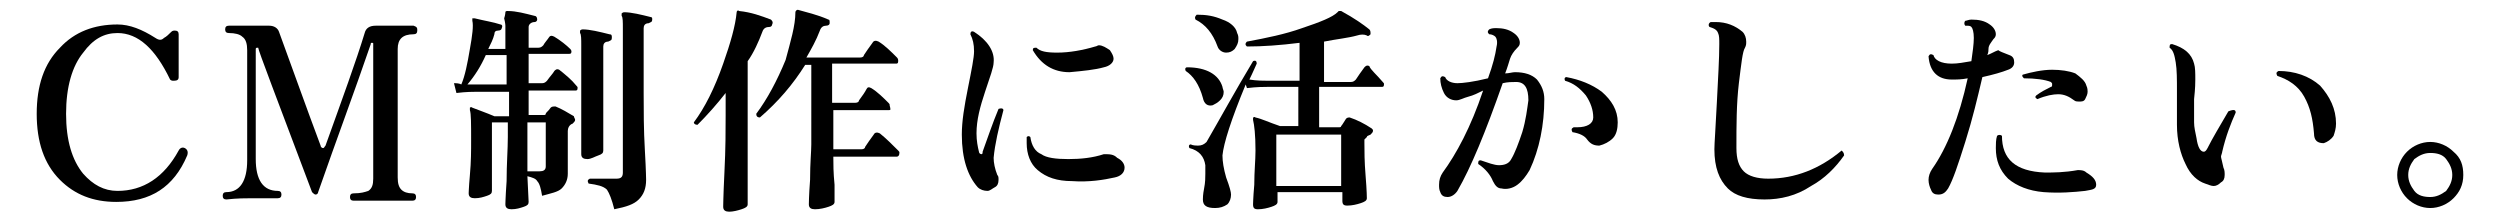
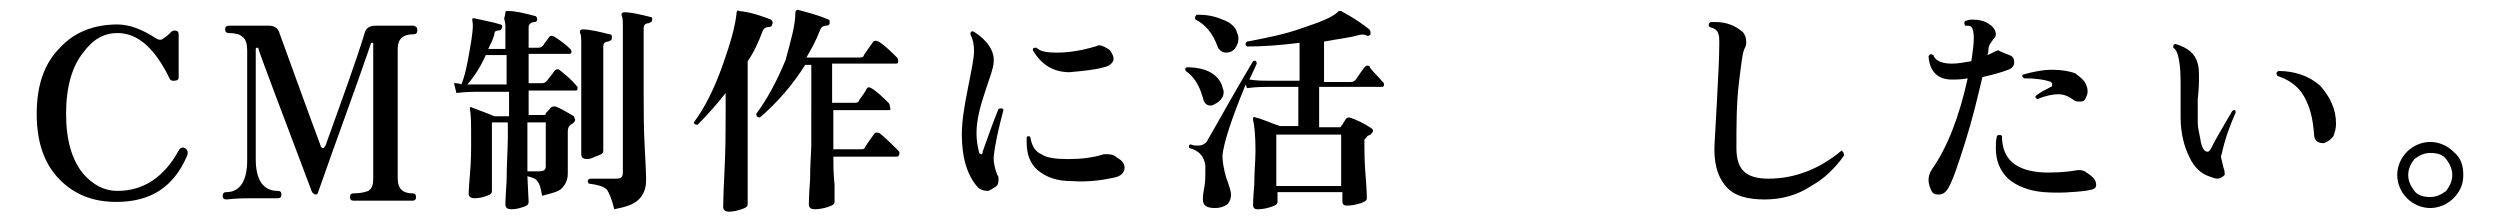
<svg xmlns="http://www.w3.org/2000/svg" version="1.1" id="_レイヤー_2" x="0px" y="0px" viewBox="0 0 204.3 18" style="enable-background:new 0 0 204.3 18;" xml:space="preserve">
  <g id="_レイヤー_1-2">
    <path d="M15.3,12.7c-1.1,2.6-3,3.8-5.8,3.8c-1.9,0-3.4-0.6-4.6-1.8C3.6,13.4,3,11.6,3,9.3C3,7,3.6,5.2,4.9,3.9C6.1,2.6,7.7,2,9.6,2   c1,0,2,0.4,3.1,1.1c0.3,0.2,0.5,0.2,0.7,0c0.2-0.1,0.4-0.3,0.6-0.5c0.1-0.1,0.2-0.1,0.3-0.1c0.2,0,0.3,0.1,0.3,0.3v3.5   c0,0.2-0.1,0.3-0.4,0.3c-0.1,0-0.2,0-0.3-0.1c-1.2-2.5-2.6-3.8-4.3-3.8c-1.1,0-2,0.5-2.8,1.6C5.9,5.4,5.4,7.1,5.4,9.3   c0,2.2,0.5,3.8,1.4,4.9c0.8,0.9,1.7,1.4,2.8,1.4c2.1,0,3.8-1.1,5-3.3c0.1-0.2,0.3-0.3,0.5-0.2S15.4,12.4,15.3,12.7L15.3,12.7z" />
    <path d="M34.1,2.5c0,0.2-0.1,0.3-0.3,0.3c-0.9,0-1.3,0.4-1.3,1.2v10.5c0,0.5,0.1,0.8,0.3,1s0.5,0.3,0.9,0.3c0.2,0,0.3,0.1,0.3,0.3   c0,0.2-0.1,0.3-0.3,0.3c0,0-0.3,0-0.8,0c-0.5,0-1,0-1.5,0s-1,0-1.6,0c-0.6,0-0.9,0-0.9,0c-0.2,0-0.3-0.1-0.3-0.3   c0-0.2,0.1-0.3,0.3-0.3c0.6,0,0.9-0.1,1.2-0.2c0.3-0.2,0.4-0.5,0.4-1V3.6c0-0.1,0-0.1-0.1-0.1c-0.1,0-0.1,0-0.1,0.1   C29,7.4,27.5,11.4,26,15.7c0,0.1-0.1,0.2-0.2,0.2s-0.2-0.1-0.3-0.2C22.6,8,21.1,4.1,21.1,3.9c0,0-0.1,0-0.1,0c0,0-0.1,0-0.1,0.1V13   c0,1.7,0.6,2.6,1.8,2.6c0.2,0,0.3,0.1,0.3,0.3c0,0.2-0.1,0.3-0.3,0.3c0,0-0.2,0-0.7,0s-0.9,0-1.4,0c-0.5,0-1.2,0-2.1,0.1   c-0.2,0-0.3-0.1-0.3-0.3c0-0.2,0.1-0.3,0.3-0.3c1.1,0,1.7-0.9,1.7-2.6V4.1c0-0.5-0.1-0.9-0.4-1.1c-0.2-0.2-0.6-0.3-1.1-0.3   c-0.2,0-0.3-0.1-0.3-0.3c0-0.2,0.1-0.3,0.3-0.3c-0.1,0,0.3,0,1,0c0.8,0,1.5,0,2.3,0c0.4,0,0.7,0.2,0.8,0.5c1.1,3,2.2,6.1,3.4,9.3   c0,0.1,0.1,0.2,0.2,0.2c0.1,0,0.1-0.1,0.2-0.2c1.4-3.9,2.5-6.9,3.2-9.2c0.1-0.4,0.4-0.6,0.9-0.6c0.8,0,1.5,0,2.2,0c0.7,0,1,0,0.9,0   C34.1,2.2,34.1,2.3,34.1,2.5L34.1,2.5z" />
    <path d="M47.1,7c0.1,0.1,0.1,0.1,0.1,0.2c0,0.2-0.1,0.2-0.2,0.2h-3.8v2h1.2c0.1,0,0.2,0,0.2-0.1c0-0.1,0.2-0.2,0.4-0.5   c0.1-0.1,0.2-0.1,0.4-0.1c0.5,0.2,1,0.5,1.5,0.8C46.9,9.6,47,9.7,47,9.8c0,0.1-0.1,0.2-0.2,0.3c-0.3,0.1-0.4,0.4-0.4,0.6   c0,0.3,0,0.9,0,1.9c0,1,0,1.5,0,1.6c0,0.5-0.2,0.9-0.5,1.2s-0.9,0.4-1.6,0.6c-0.1-0.6-0.2-1-0.4-1.2c-0.1-0.2-0.4-0.3-0.8-0.4   l0.1,2.1c0,0.2-0.1,0.3-0.4,0.4s-0.6,0.2-1,0.2c-0.3,0-0.5-0.1-0.5-0.4c0,0.1,0-0.5,0.1-1.9c0-1.4,0.1-2.6,0.1-3.6V10h-1.3v5.6   c0,0.2-0.1,0.3-0.4,0.4c-0.3,0.1-0.6,0.2-1,0.2c-0.3,0-0.5-0.1-0.5-0.4c0,0.1,0-0.4,0.1-1.5s0.1-2,0.1-2.8c0-1.4,0-2.2-0.1-2.5   c0-0.1,0-0.1,0-0.2c0,0,0.1-0.1,0.2,0c0.5,0.2,1.1,0.4,1.8,0.7h1.2v-2H39c-0.3,0-0.9,0-1.7,0.1l-0.2-0.8c0.2,0,0.4,0,0.6,0.1   c0.3-0.7,0.5-1.7,0.7-2.9c0.2-1.1,0.3-1.9,0.2-2.3c0-0.1,0-0.1,0-0.2c0,0,0.1,0,0.2,0c0.8,0.2,1.5,0.3,2.1,0.5   c0.1,0,0.2,0.1,0.1,0.3c0,0.1-0.1,0.2-0.3,0.2c-0.2,0-0.3,0.1-0.3,0.3c-0.1,0.4-0.3,0.8-0.5,1.2h1.4V2.1c0,0,0-0.2-0.1-0.6   C41.3,1.2,41.3,1,41.3,1c0-0.1,0.1-0.1,0.2-0.1c0.7,0,1.4,0.2,2.2,0.4c0.1,0,0.2,0.1,0.2,0.3c0,0.1-0.1,0.2-0.2,0.2   c-0.3,0-0.5,0.2-0.5,0.4v1.7H44c0.2,0,0.3-0.1,0.4-0.2c0.1-0.2,0.3-0.4,0.5-0.7C45,2.9,45.1,2.9,45.3,3c0.5,0.3,1,0.7,1.3,1   c0.1,0.1,0.1,0.2,0.1,0.2c0,0.2-0.1,0.2-0.2,0.2h-3.3v2.4h1.1c0.2,0,0.3-0.1,0.4-0.2c0.2-0.3,0.5-0.6,0.6-0.8   c0.1-0.1,0.2-0.2,0.4-0.1C46.2,6.1,46.7,6.5,47.1,7L47.1,7z M41.4,6.9V4.5h-1.7c-0.4,0.9-0.9,1.7-1.5,2.4c0.3,0,0.6,0,0.8,0H41.4   L41.4,6.9z M44.6,10h-1.5v1.2c0,0.8,0,1.7,0,2.8h1c0.3,0,0.5-0.1,0.5-0.4L44.6,10L44.6,10z M50,3.1c0,0.2-0.1,0.2-0.3,0.3   c-0.3,0-0.4,0.2-0.4,0.4V7c0,1.3,0,2.6,0,3.7c0,1.2,0,1.7,0,1.6c0,0.2-0.1,0.3-0.4,0.4S48.3,13,48,13c-0.3,0-0.5-0.1-0.5-0.4   c0,0.2,0-0.4,0-1.7c0-1.3,0-2.6,0-3.9V3.7c0-0.5,0-0.9-0.1-1c0-0.1,0-0.1,0-0.2c0,0,0.1-0.1,0.2-0.1c0.6,0,1.4,0.2,2.2,0.4   C50,2.8,50,2.9,50,3.1L50,3.1z M53.3,1.6c0,0.2-0.1,0.2-0.3,0.3c-0.3,0-0.4,0.2-0.4,0.4v5.3c0,1.4,0,3,0.1,4.7s0.1,2.5,0.1,2.4   c0,0.7-0.2,1.2-0.6,1.6c-0.4,0.4-1,0.6-2,0.8c-0.2-0.8-0.4-1.3-0.6-1.6c-0.3-0.3-0.8-0.4-1.5-0.5c-0.1-0.2-0.1-0.3,0.1-0.4   c0.7,0,1.4,0,2.2,0c0.4,0,0.5-0.2,0.5-0.5V2.3c0-0.5,0-0.9-0.1-1c0-0.1,0-0.2,0-0.2c0,0,0.1-0.1,0.2-0.1c0.6,0,1.4,0.2,2.2,0.4   C53.3,1.4,53.3,1.5,53.3,1.6L53.3,1.6z" />
    <path d="M63.1,2c0,0.1-0.1,0.2-0.2,0.2c-0.3,0-0.5,0.1-0.6,0.4c-0.3,0.8-0.7,1.7-1.2,2.4v4.4c0,0.3,0,1.6,0,3.9c0,2.3,0,3.4,0,3.4   c0,0.2-0.2,0.3-0.5,0.4c-0.3,0.1-0.7,0.2-1,0.2c-0.3,0-0.5-0.1-0.5-0.4c0,0.1,0-0.8,0.1-2.8c0.1-2,0.1-3.5,0.1-4.7V7.6   c-0.7,0.9-1.5,1.8-2.3,2.6c-0.2,0-0.3-0.1-0.3-0.2c0.9-1.2,1.7-2.8,2.4-4.8c0.6-1.7,1-3.1,1.1-4.2c0-0.1,0.1-0.2,0.2-0.1   C61.4,1,62.2,1.3,63,1.6C63.1,1.7,63.2,1.8,63.1,2L63.1,2z M73.4,12.3c0.1,0.1,0.1,0.1,0.1,0.2c0,0.2-0.1,0.3-0.2,0.3h-5.2   c0,0.6,0,1.3,0.1,2.3c0,0.9,0,1.4,0,1.4c0,0.2-0.2,0.3-0.5,0.4c-0.3,0.1-0.7,0.2-1.1,0.2c-0.3,0-0.5-0.1-0.5-0.4c0,0,0-0.7,0.1-2   c0-1.4,0.1-2.3,0.1-2.9V5.3h-0.5c-1,1.6-2.2,3-3.7,4.3c-0.2,0-0.3-0.1-0.3-0.3c0.9-1.2,1.7-2.7,2.4-4.4C64.6,3.4,65,2.1,65,1   c0-0.1,0.1-0.2,0.2-0.2c0.7,0.2,1.6,0.4,2.5,0.8c0.1,0,0.1,0.1,0.1,0.3c0,0.1-0.1,0.2-0.3,0.2c-0.2,0-0.4,0.1-0.5,0.4   c-0.3,0.8-0.7,1.5-1.1,2.2h4.4c0.2,0,0.3-0.1,0.3-0.2c0.2-0.3,0.4-0.6,0.7-1c0.1-0.2,0.3-0.2,0.5-0.1c0.5,0.3,1,0.8,1.5,1.3   c0.1,0.1,0.1,0.2,0.1,0.3c0,0.2-0.1,0.2-0.2,0.2h-5.2v3.2h1.9c0.2,0,0.3-0.1,0.3-0.2c0.3-0.4,0.5-0.7,0.6-0.9   c0.1-0.2,0.2-0.2,0.4-0.1c0.5,0.3,1,0.8,1.4,1.2c0.1,0.1,0.1,0.1,0.1,0.2C72.8,9,72.8,9,72.6,9h-4.5v3.2h2.3c0.2,0,0.3-0.1,0.3-0.2   c0.2-0.3,0.4-0.6,0.7-1c0.1-0.2,0.3-0.2,0.5-0.1C72.4,11.3,72.9,11.8,73.4,12.3L73.4,12.3z" />
    <path d="M82,9c-0.4,1.5-0.7,2.8-0.8,3.9c0,0.4,0.1,0.9,0.3,1.4c0.1,0.1,0.1,0.2,0.1,0.4c0,0.3-0.1,0.5-0.3,0.6s-0.4,0.3-0.6,0.3   c-0.3,0-0.6-0.1-0.8-0.3c-0.8-0.9-1.3-2.3-1.3-4.3c0-1.1,0.2-2.3,0.5-3.8c0.3-1.5,0.5-2.5,0.5-3c0-0.6-0.1-1-0.3-1.4   c0-0.2,0.1-0.3,0.3-0.2c1.1,0.7,1.7,1.6,1.6,2.5c0,0.4-0.3,1.2-0.7,2.4s-0.7,2.3-0.7,3.4c0,0.6,0.1,1.1,0.2,1.5   c0,0.1,0.1,0.2,0.2,0.2c0.1,0,0.1-0.1,0.1-0.2c0.4-1.1,0.8-2.3,1.3-3.5C81.9,8.8,82,8.9,82,9L82,9z M91.3,12.9   c0.4,0.2,0.6,0.5,0.6,0.8c0,0.4-0.3,0.7-0.8,0.8c-0.9,0.2-2.1,0.4-3.5,0.3c-1.2,0-2.1-0.3-2.8-0.9c-0.6-0.5-0.9-1.3-0.9-2.2   c0-0.2,0-0.3,0-0.5c0.1-0.1,0.2-0.1,0.3,0c0.1,0.7,0.4,1.2,0.9,1.4c0.4,0.3,1.2,0.4,2.2,0.4c1,0,2-0.1,2.9-0.4   C90.7,12.6,91,12.6,91.3,12.9L91.3,12.9z M90.7,4.1C90.9,4.4,91,4.6,91,4.8c0,0.3-0.3,0.6-0.8,0.7c-0.7,0.2-1.7,0.3-2.8,0.4   c-1.3,0-2.3-0.6-3-1.8c0-0.2,0.1-0.2,0.3-0.2c0.3,0.3,0.8,0.4,1.7,0.4c1,0,2.1-0.2,3.1-0.5c0.1,0,0.2-0.1,0.3-0.1   C90.1,3.7,90.4,3.9,90.7,4.1z" />
    <path d="M113,6.7c0.1,0.1,0.1,0.1,0.1,0.2c0,0.2-0.1,0.2-0.2,0.2h-5.1v3.3h1.6c0.1,0,0.2,0,0.2-0.1c0.1-0.1,0.2-0.3,0.4-0.6   c0.1-0.1,0.2-0.1,0.3-0.1c0.6,0.2,1.2,0.5,1.8,0.9c0.1,0.1,0.1,0.1,0.1,0.2c0,0.1-0.1,0.2-0.2,0.3c-0.2,0.1-0.3,0.1-0.3,0.2   c-0.1,0.1-0.2,0.2-0.2,0.2c0,0.1,0,0.2,0,0.3c0,0.6,0,1.5,0.1,2.7c0.1,1.2,0.1,1.8,0.1,1.8c0,0.2-0.2,0.3-0.5,0.4   c-0.3,0.1-0.7,0.2-1.1,0.2c-0.3,0-0.4-0.1-0.4-0.4v-0.7h-5.3v0.8c0,0.2-0.2,0.3-0.5,0.4c-0.3,0.1-0.7,0.2-1.1,0.2   c-0.3,0-0.4-0.1-0.4-0.4c0,0.1,0-0.5,0.1-1.6c0-1.1,0.1-2,0.1-2.8c0-1.3-0.1-2.1-0.2-2.5c0-0.1,0-0.1,0-0.2c0.1,0,0.1-0.1,0.2,0   c0.5,0.1,1.1,0.4,2,0.7h1.5V7.1h-2.5c-0.3,0-0.9,0-1.7,0.1l-0.1-0.3c-1.2,2.9-1.8,4.8-1.9,5.8c0,0.5,0.1,1.1,0.3,1.8   c0.3,0.8,0.4,1.2,0.4,1.4c0,0.3-0.1,0.6-0.3,0.8c-0.3,0.2-0.6,0.3-1,0.3c-0.7,0-1-0.2-1-0.7c0-0.1,0-0.4,0.1-0.9s0.1-0.9,0.1-1.2   c0-0.3,0-0.5,0-0.7c-0.1-0.7-0.5-1.2-1.3-1.4c-0.1-0.2,0-0.3,0.1-0.3c0.2,0.1,0.5,0.1,0.6,0.1c0.3,0,0.5-0.1,0.7-0.3   c1.1-1.9,2.3-4.1,3.8-6.6c0.2-0.1,0.3,0,0.3,0.2c-0.1,0.2-0.3,0.7-0.6,1.3c0.6,0.1,1.2,0.1,1.6,0.1h2.5V3.5c-1.6,0.2-3,0.3-4.3,0.3   c-0.1-0.1-0.2-0.2,0-0.4c1.6-0.3,3.1-0.6,4.5-1.1c1.5-0.5,2.5-0.9,2.9-1.3c0,0,0.1-0.1,0.1-0.1c0.1,0,0.1,0,0.2,0   c1.1,0.6,1.8,1.1,2.3,1.5c0.1,0.1,0.1,0.2,0.1,0.4c-0.1,0.1-0.2,0.2-0.3,0.1c-0.2-0.1-0.5-0.1-0.8,0c-0.7,0.2-1.7,0.3-2.7,0.5v3.3   h2.2c0.2,0,0.3-0.1,0.4-0.2c0.2-0.3,0.4-0.6,0.7-1c0.1-0.1,0.2-0.2,0.4-0.1C112,5.7,112.5,6.1,113,6.7L113,6.7z M99.9,7.1   c0,0.1,0.1,0.3,0.1,0.4c0,0.3-0.1,0.5-0.3,0.7c-0.2,0.2-0.4,0.3-0.6,0.4c-0.4,0.1-0.7-0.1-0.8-0.6c-0.3-1.1-0.8-1.8-1.4-2.2   c-0.1-0.2,0-0.3,0.1-0.3C98.6,5.5,99.6,6.1,99.9,7.1L99.9,7.1z M101.1,2.7c0.1,0.2,0.1,0.3,0.1,0.5c0,0.3-0.1,0.5-0.3,0.8   c-0.2,0.2-0.4,0.3-0.7,0.3c-0.3,0-0.6-0.2-0.7-0.5c-0.4-1.1-1-1.8-1.8-2.2c-0.1-0.2,0-0.3,0.1-0.4c0.8,0,1.4,0.1,2.1,0.4   C100.5,1.8,101,2.2,101.1,2.7L101.1,2.7z M109.6,15.2V11h-5.3v4.2H109.6z" />
-     <path d="M126.2,8.1c0,2.1-0.4,4.1-1.2,5.8c-0.3,0.5-0.6,0.9-1,1.2c-0.4,0.3-0.9,0.4-1.3,0.3c-0.3,0-0.5-0.2-0.7-0.6   c-0.2-0.5-0.6-1-1.2-1.4c0-0.2,0-0.3,0.2-0.3c0.6,0.2,1.1,0.4,1.5,0.4c0.4,0,0.8-0.1,1-0.5c0.3-0.5,0.6-1.3,0.9-2.2   c0.3-1,0.4-1.9,0.5-2.6c0-1-0.3-1.5-1-1.5c-0.3,0-0.7,0-1.1,0.1c-1.4,4-2.6,6.9-3.7,8.8c-0.2,0.3-0.5,0.5-0.8,0.5s-0.5-0.1-0.6-0.4   c-0.1-0.2-0.1-0.4-0.1-0.6c0-0.4,0.1-0.7,0.3-1c1.1-1.5,2.3-3.7,3.3-6.7c-0.4,0.2-0.8,0.4-1.2,0.5s-0.7,0.3-1,0.3   c-0.4,0-0.8-0.2-1-0.6c-0.2-0.4-0.3-0.8-0.3-1.2c0.1-0.2,0.2-0.2,0.4-0.1c0.1,0.3,0.5,0.5,1,0.5c0.4,0,1.3-0.1,2.5-0.4   c0.4-1.1,0.6-1.9,0.7-2.6c0.1-0.4,0-0.7-0.1-0.8s-0.3-0.2-0.5-0.2c-0.1-0.1-0.2-0.2,0-0.4c0.2-0.1,0.4-0.1,0.6-0.1   c0.5,0,1,0.1,1.4,0.4c0.3,0.2,0.5,0.5,0.5,0.8c0,0.2-0.1,0.3-0.2,0.4c-0.3,0.3-0.5,0.6-0.6,0.9c-0.1,0.3-0.2,0.7-0.4,1.2   c0.3,0,0.6-0.1,0.8-0.1c0.8,0,1.4,0.2,1.8,0.6C126,7,126.2,7.5,126.2,8.1L126.2,8.1z M132.2,10c0,0.5-0.1,1-0.4,1.3   c-0.3,0.3-0.7,0.5-1.1,0.6c-0.4,0-0.7-0.1-1-0.5c-0.2-0.3-0.6-0.5-1.2-0.6c-0.1-0.2-0.1-0.3,0.1-0.4c0.1,0,0.2,0,0.3,0   c0.8,0,1.3-0.3,1.3-0.8c0-0.6-0.2-1.2-0.6-1.8c-0.5-0.6-1-1-1.7-1.2c-0.1-0.2,0-0.3,0.1-0.3c1.1,0.2,2.1,0.6,2.9,1.2   C131.7,8.2,132.2,9,132.2,10L132.2,10z" />
    <path d="M150.7,12.7c-0.7,1-1.6,1.9-2.7,2.5c-1.2,0.8-2.5,1.1-3.8,1.1c-1.4,0-2.4-0.3-3-0.9c-0.7-0.7-1.1-1.7-1.1-3.2   c0-0.5,0.1-1.7,0.2-3.8c0.1-2,0.2-3.6,0.2-4.8c0-0.4,0-0.7-0.1-0.9c-0.1-0.3-0.4-0.4-0.7-0.5c-0.1-0.1-0.1-0.3,0.1-0.4   c0.1,0,0.2,0,0.4,0c0.9,0,1.6,0.3,2.2,0.8c0.2,0.2,0.3,0.5,0.3,0.8c0,0.2,0,0.3-0.1,0.5c-0.2,0.3-0.3,1.3-0.5,2.9   c-0.2,1.7-0.2,3.4-0.2,5.3c0,0.9,0.2,1.5,0.6,1.9c0.4,0.4,1.1,0.6,2,0.6c2.2,0,4.2-0.8,6-2.3C150.6,12.4,150.7,12.5,150.7,12.7   L150.7,12.7z" />
    <path d="M164.2,4.5c0.3,0.1,0.4,0.3,0.4,0.6c0,0.3-0.2,0.5-0.5,0.6c-0.5,0.2-1.2,0.4-2.1,0.6c-0.4,1.7-0.8,3.4-1.4,5.3   s-1,3.1-1.4,3.8c-0.2,0.3-0.4,0.5-0.8,0.5c-0.3,0-0.5-0.1-0.6-0.4c-0.1-0.2-0.2-0.5-0.2-0.8c0-0.3,0.1-0.6,0.3-0.9   c1.2-1.7,2.2-4.2,2.9-7.4c-0.5,0.1-0.9,0.1-1.3,0.1c-1.1,0-1.8-0.6-1.9-1.9c0.1-0.2,0.2-0.2,0.4-0.1c0.1,0.4,0.6,0.7,1.5,0.7   c0.5,0,1-0.1,1.6-0.2c0.1-0.7,0.2-1.4,0.2-1.9c0-0.5-0.1-0.8-0.2-0.9c-0.1-0.1-0.2-0.1-0.5-0.1c-0.1-0.1-0.1-0.3,0-0.4   c0.1,0,0.3-0.1,0.5-0.1c0.6,0,1.1,0.1,1.5,0.4c0.3,0.2,0.5,0.5,0.5,0.8c0,0.2-0.1,0.3-0.2,0.4c-0.2,0.3-0.4,0.5-0.4,0.8   c0,0.1,0,0.3-0.1,0.5c0.3-0.1,0.6-0.3,0.9-0.4C163.4,4.2,163.7,4.3,164.2,4.5L164.2,4.5z M170.4,15.6c-0.9,0.1-2.1,0.2-3.4,0.1   c-1.2-0.1-2.2-0.5-2.9-1.1c-0.7-0.7-1-1.5-1-2.5c0-0.3,0-0.7,0.1-1c0.1-0.1,0.3-0.1,0.4,0c0,1.9,1.1,2.9,3.5,3c0.7,0,1.6,0,2.7-0.2   c0.2,0,0.5,0,0.7,0.2c0.5,0.3,0.8,0.6,0.8,1S170.9,15.5,170.4,15.6L170.4,15.6z M170.5,7c0.1,0.2,0.1,0.4,0.1,0.5   c0,0.2-0.1,0.4-0.2,0.6c-0.1,0.2-0.3,0.2-0.5,0.2c-0.1,0-0.3,0-0.4-0.1c-0.4-0.3-0.8-0.5-1.3-0.5c-0.4,0-1,0.1-1.7,0.4   c-0.2-0.1-0.2-0.2-0.1-0.3c0.4-0.3,0.8-0.5,1.2-0.7c0.1,0,0.1-0.1,0.1-0.2c0-0.1,0-0.1-0.1-0.2c-0.5-0.2-1.3-0.3-2.2-0.3   c-0.1-0.1-0.2-0.2-0.1-0.3c0.7-0.2,1.6-0.4,2.4-0.4c0.7,0,1.4,0.1,1.9,0.3C170,6.3,170.4,6.6,170.5,7L170.5,7z" />
-     <path d="M182.7,9.2c-0.4,0.9-0.8,1.9-1.1,3.2c0,0.1-0.1,0.3-0.1,0.4c0,0.1,0.1,0.4,0.2,0.9c0.1,0.2,0.1,0.4,0.1,0.6   c0,0.3-0.1,0.5-0.3,0.6c-0.2,0.2-0.4,0.3-0.6,0.3c-0.2,0-0.4-0.1-0.7-0.2c-0.6-0.2-1.2-0.7-1.6-1.6c-0.4-0.8-0.7-1.9-0.7-3.2V7.4   c0-0.9,0-1.7-0.1-2.3c-0.1-0.6-0.2-1-0.5-1.2c0-0.2,0-0.3,0.2-0.3c1,0.3,1.6,0.8,1.8,1.6c0.1,0.3,0.1,0.8,0.1,1.3   c0,0.2,0,0.7-0.1,1.6c0,0.7,0,1.4,0,1.9c0,0.4,0.1,0.8,0.2,1.3c0.1,0.7,0.3,1.1,0.6,1.1c0.1,0,0.2-0.1,0.3-0.3c0.4-0.8,1-1.8,1.7-3   C182.6,8.9,182.7,9,182.7,9.2L182.7,9.2z M190.9,10.1c0,0.4-0.1,0.7-0.2,1c-0.2,0.3-0.5,0.5-0.8,0.6c-0.5,0-0.8-0.2-0.8-0.8   c-0.1-1.2-0.3-2.1-0.8-3c-0.5-0.9-1.3-1.4-2.2-1.7c-0.1-0.2-0.1-0.3,0.1-0.4c1.3,0,2.5,0.4,3.4,1.2C190.4,7.9,190.9,8.9,190.9,10.1   L190.9,10.1z" />
+     <path d="M182.7,9.2c-0.4,0.9-0.8,1.9-1.1,3.2c0,0.1-0.1,0.3-0.1,0.4c0,0.1,0.1,0.4,0.2,0.9c0.1,0.2,0.1,0.4,0.1,0.6   c-0.2,0.2-0.4,0.3-0.6,0.3c-0.2,0-0.4-0.1-0.7-0.2c-0.6-0.2-1.2-0.7-1.6-1.6c-0.4-0.8-0.7-1.9-0.7-3.2V7.4   c0-0.9,0-1.7-0.1-2.3c-0.1-0.6-0.2-1-0.5-1.2c0-0.2,0-0.3,0.2-0.3c1,0.3,1.6,0.8,1.8,1.6c0.1,0.3,0.1,0.8,0.1,1.3   c0,0.2,0,0.7-0.1,1.6c0,0.7,0,1.4,0,1.9c0,0.4,0.1,0.8,0.2,1.3c0.1,0.7,0.3,1.1,0.6,1.1c0.1,0,0.2-0.1,0.3-0.3c0.4-0.8,1-1.8,1.7-3   C182.6,8.9,182.7,9,182.7,9.2L182.7,9.2z M190.9,10.1c0,0.4-0.1,0.7-0.2,1c-0.2,0.3-0.5,0.5-0.8,0.6c-0.5,0-0.8-0.2-0.8-0.8   c-0.1-1.2-0.3-2.1-0.8-3c-0.5-0.9-1.3-1.4-2.2-1.7c-0.1-0.2-0.1-0.3,0.1-0.4c1.3,0,2.5,0.4,3.4,1.2C190.4,7.9,190.9,8.9,190.9,10.1   L190.9,10.1z" />
    <path d="M201.3,14.3c0,0.8-0.3,1.4-0.8,1.9c-0.5,0.5-1.2,0.8-1.9,0.8s-1.4-0.3-1.9-0.8c-0.5-0.5-0.8-1.2-0.8-1.9s0.3-1.4,0.8-1.9   s1.2-0.8,1.9-0.8s1.4,0.3,1.9,0.8C201.1,12.9,201.3,13.5,201.3,14.3z M200.4,14.3c0-0.5-0.2-0.9-0.5-1.3s-0.8-0.5-1.3-0.5   c-0.5,0-0.9,0.2-1.3,0.5c-0.3,0.4-0.5,0.8-0.5,1.3s0.2,0.9,0.5,1.3c0.3,0.4,0.8,0.5,1.3,0.5c0.5,0,0.9-0.2,1.3-0.5   C200.2,15.2,200.4,14.8,200.4,14.3z" />
  </g>
</svg>